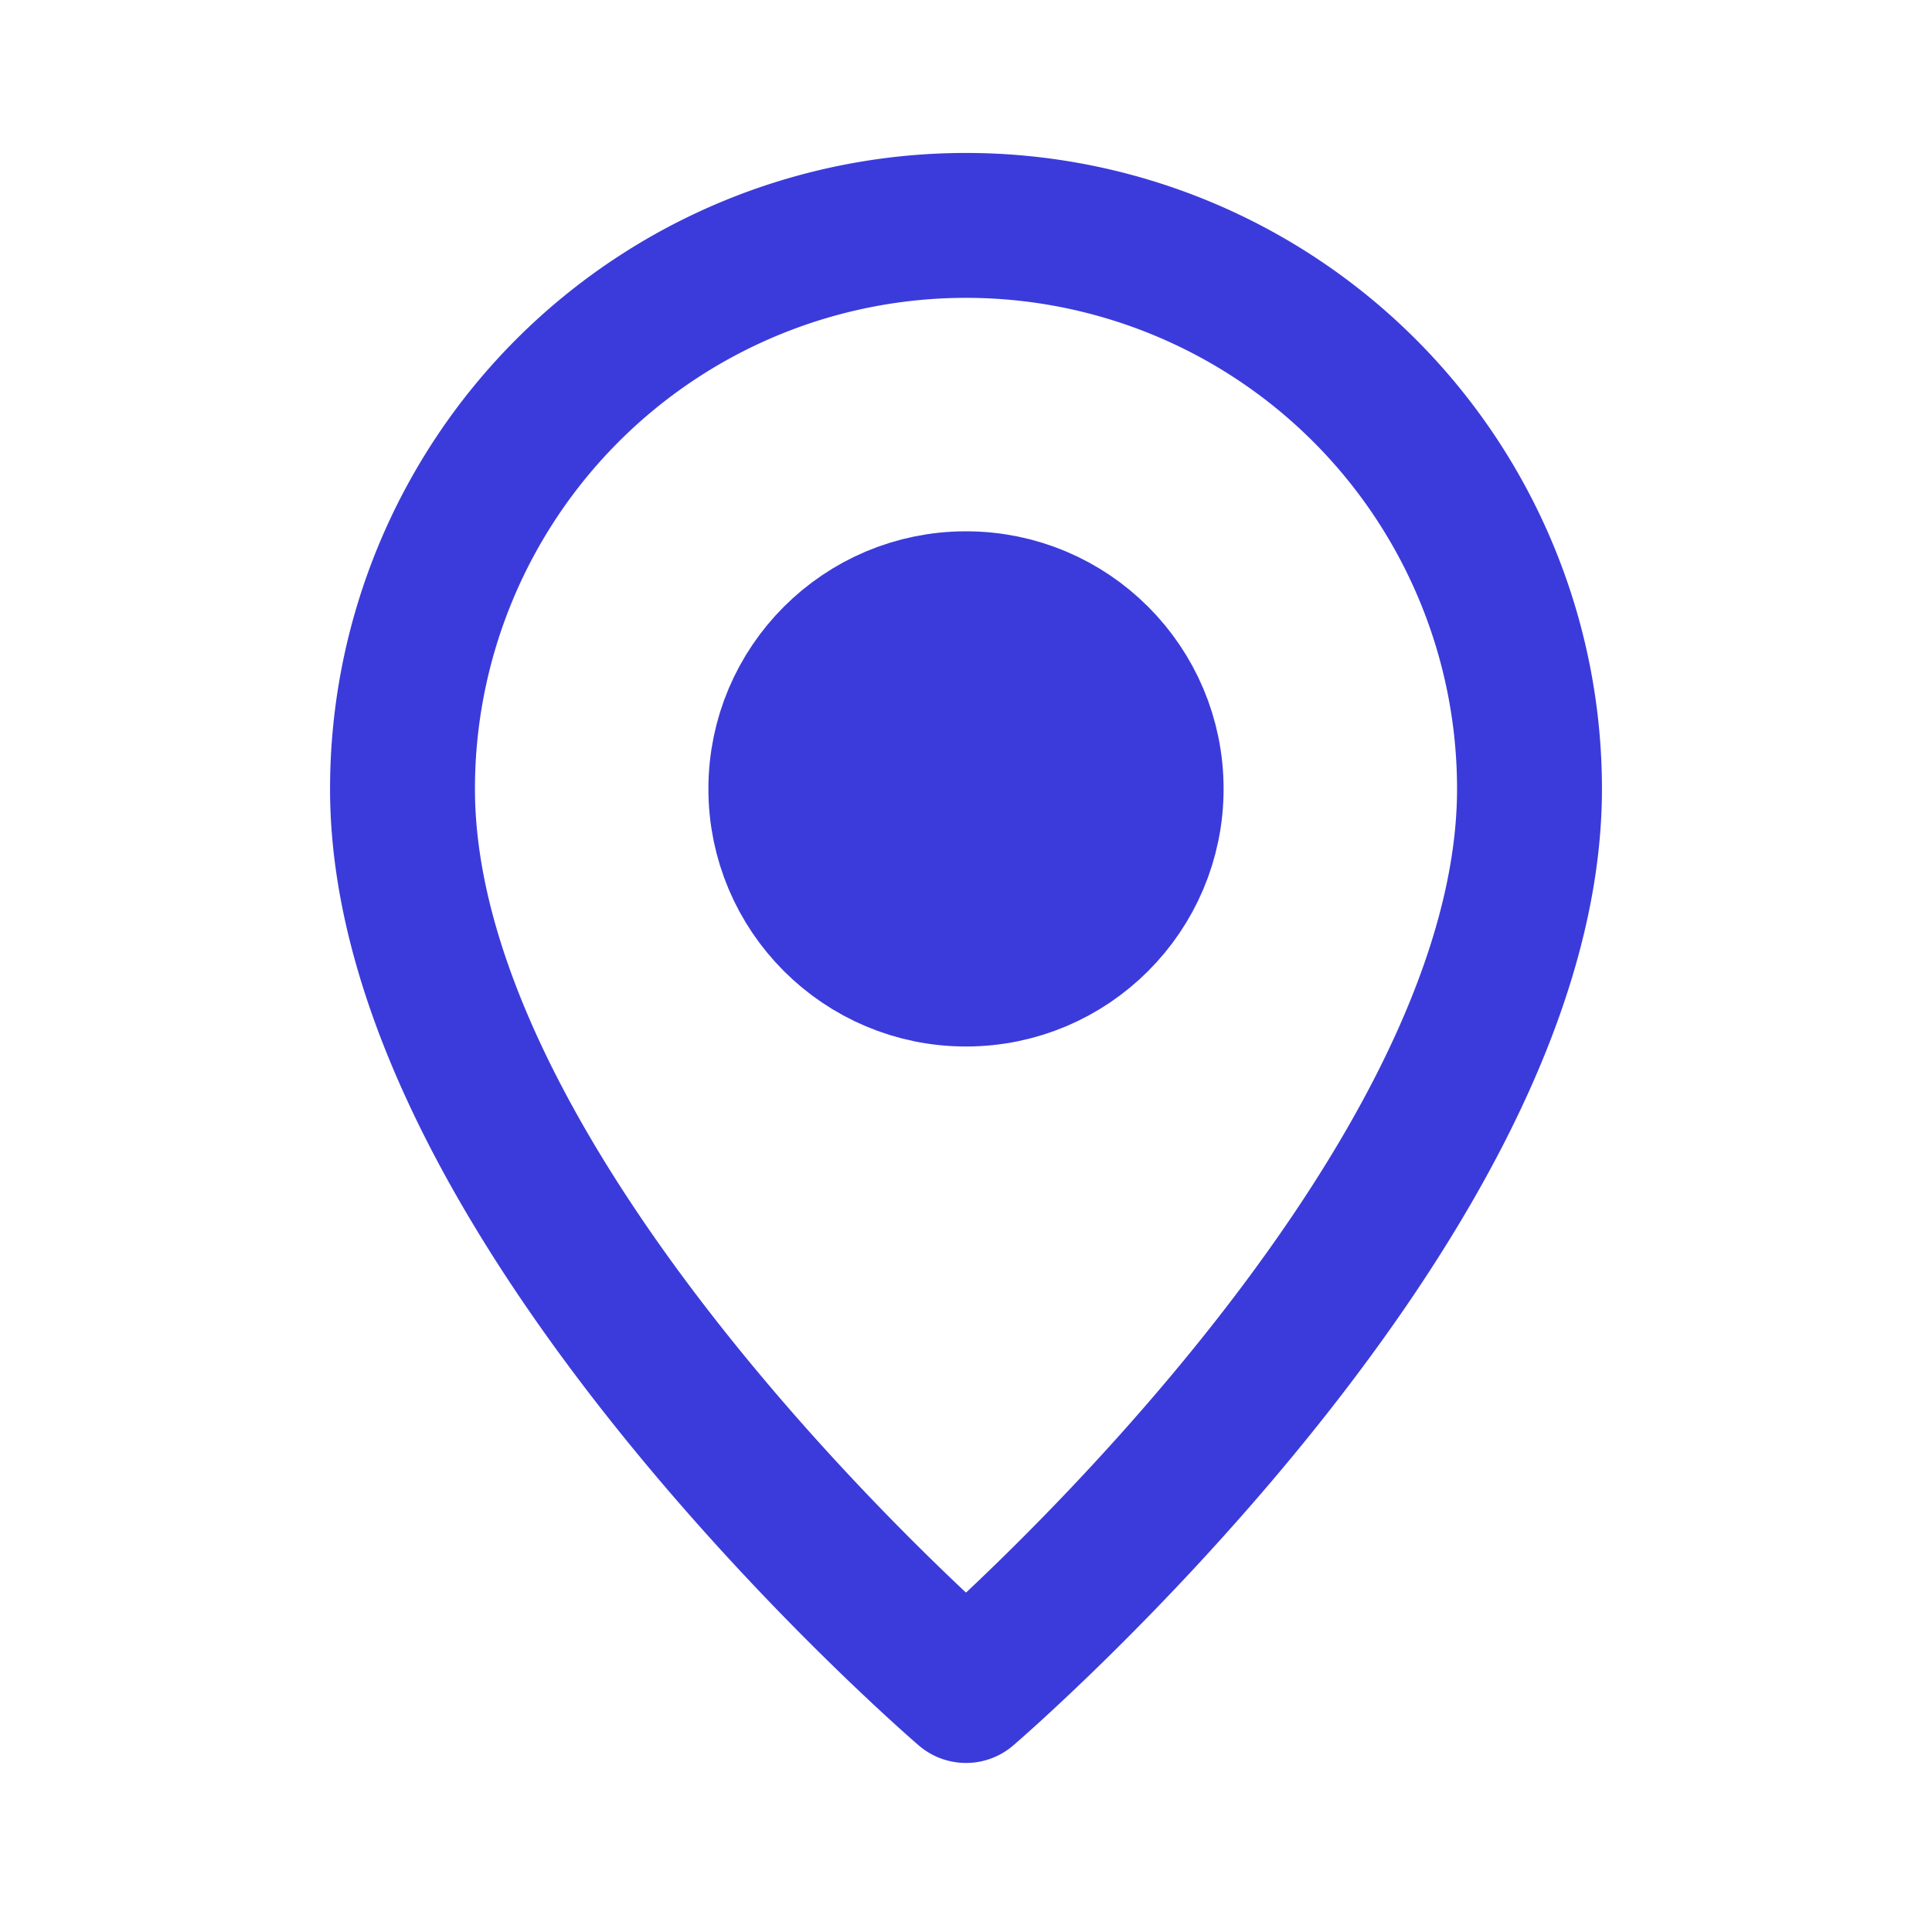
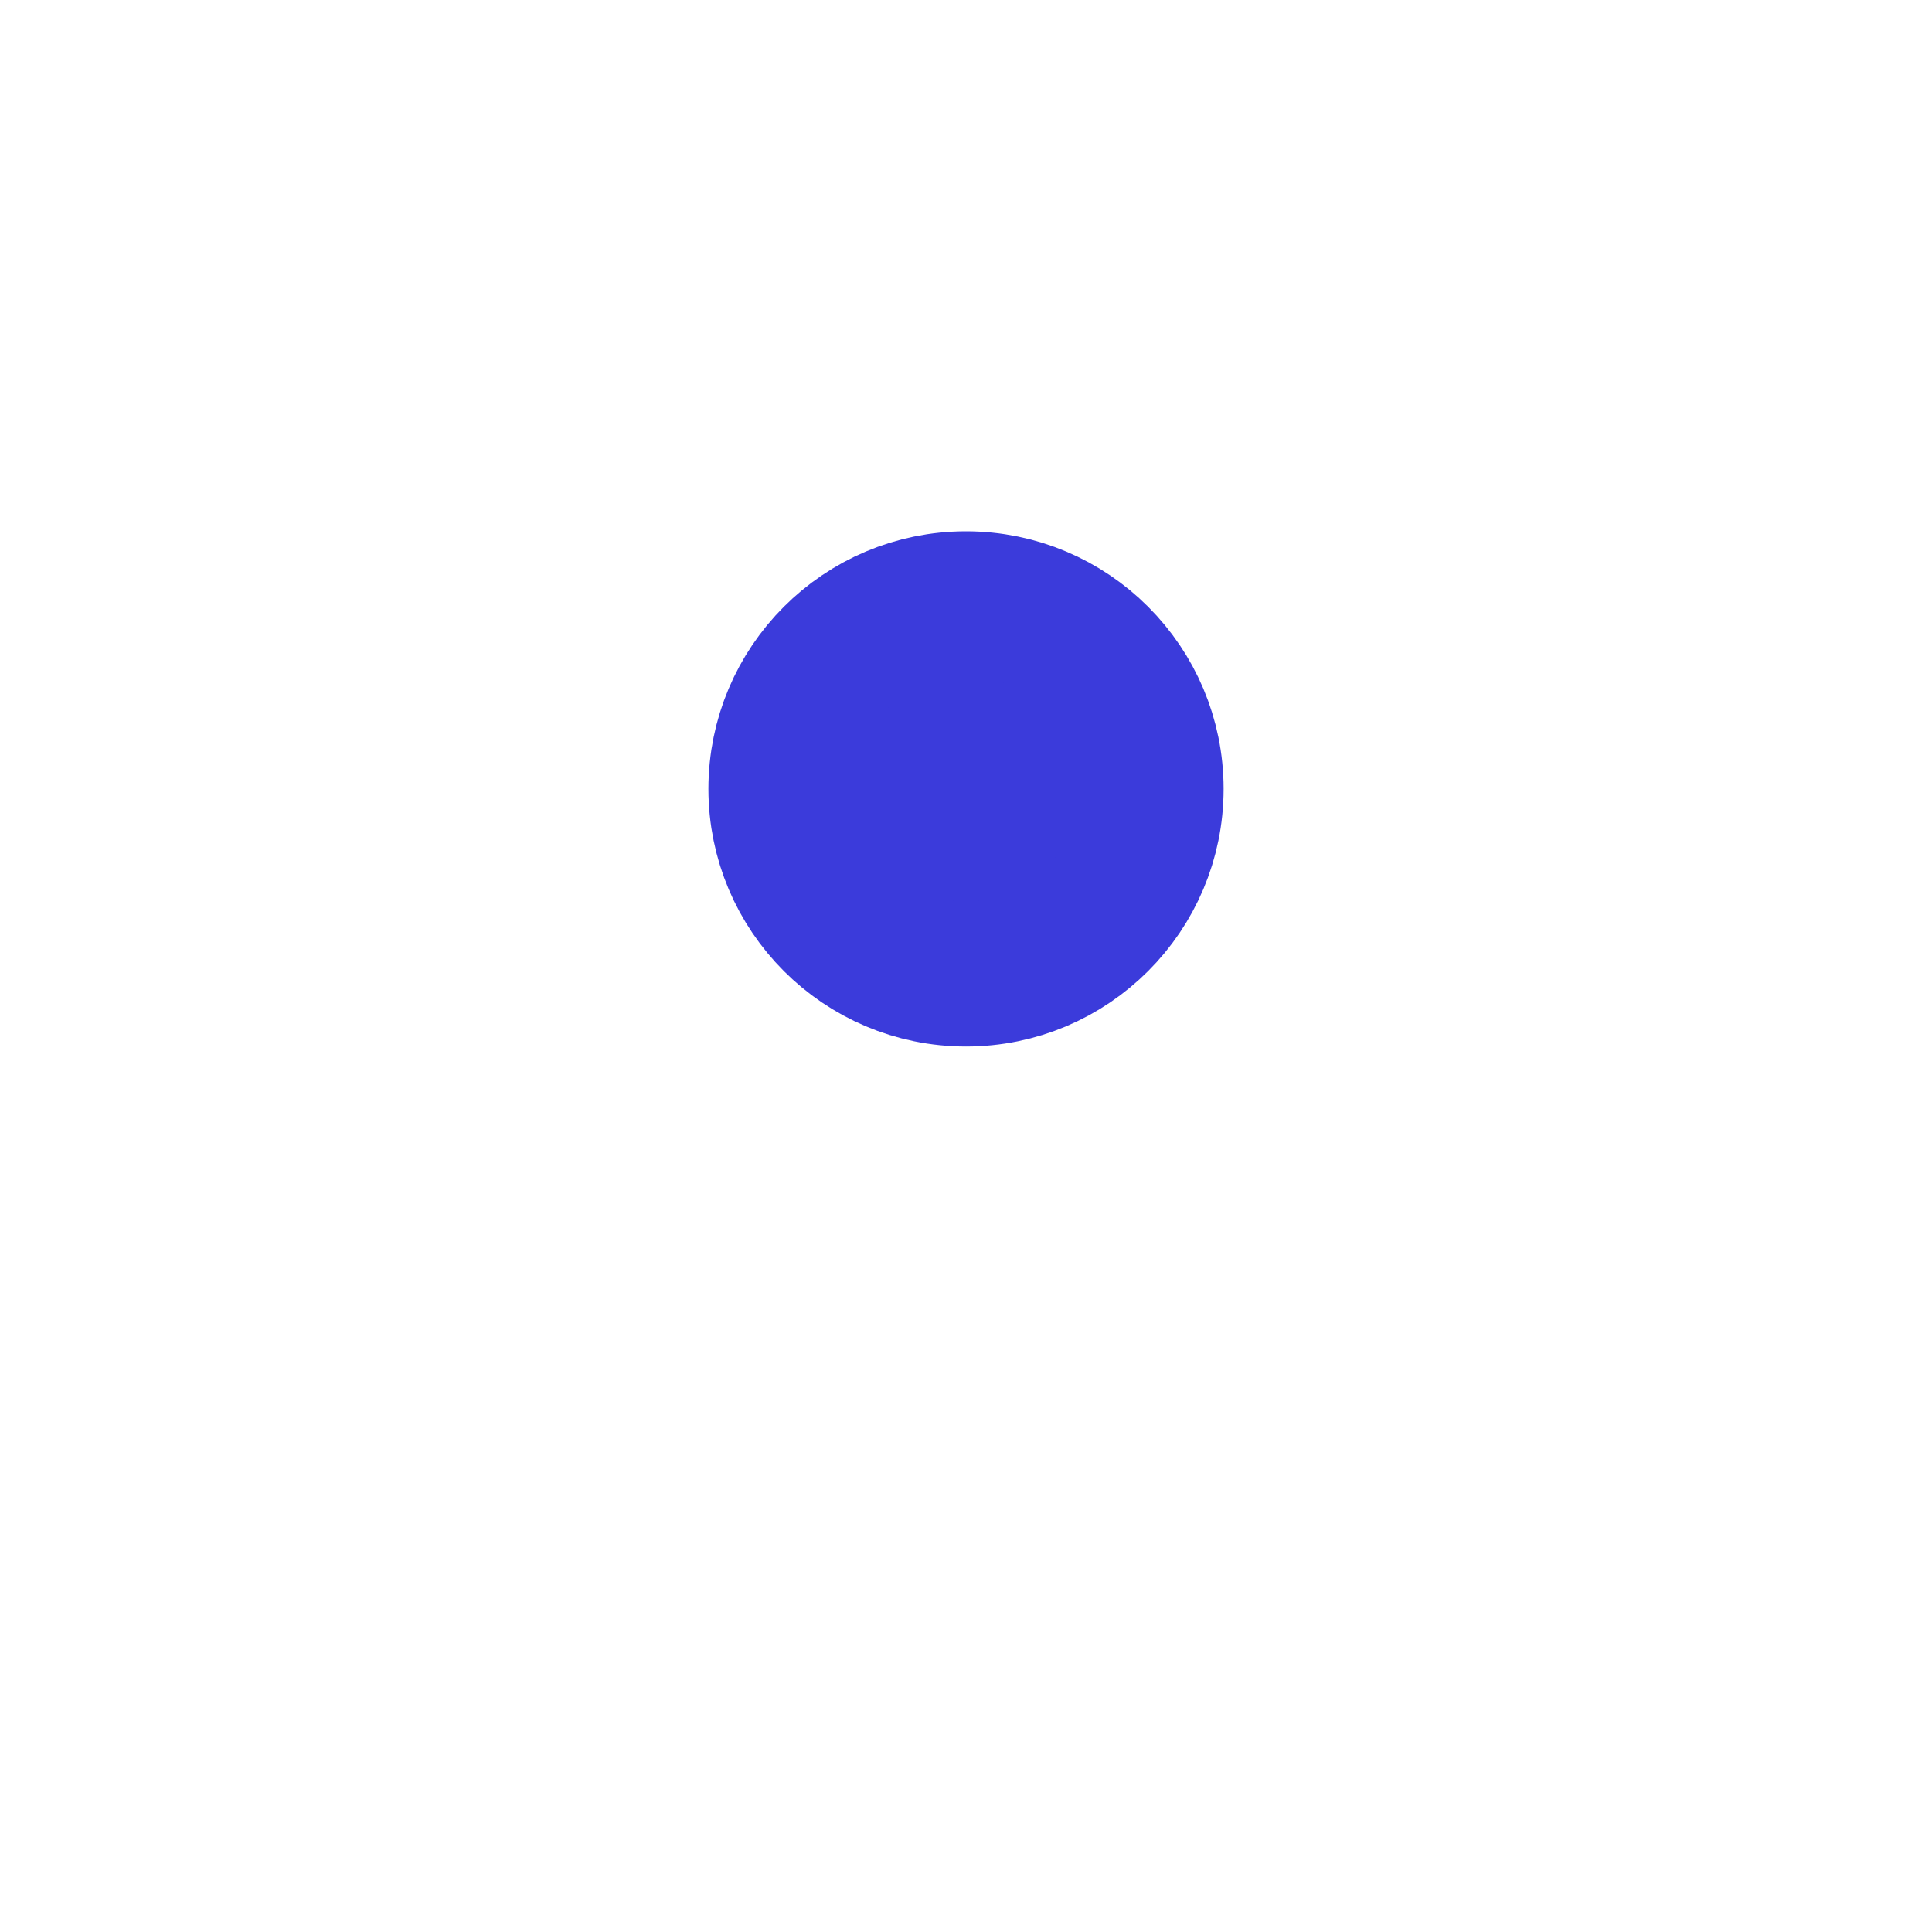
<svg xmlns="http://www.w3.org/2000/svg" width="24" height="24" viewBox="0 0 24 24" aria-hidden="true">
  <g fill="none" stroke="#3b3bdb" stroke-width="1.8" stroke-linecap="round" stroke-linejoin="round">
-     <path d="M12 21s7-6 7-11.2A7 7 0 0 0 5 9.8C5 15 12 21 12 21z" />
    <circle cx="12" cy="9.8" r="2.3" fill="#3b3bdb" />
  </g>
</svg>